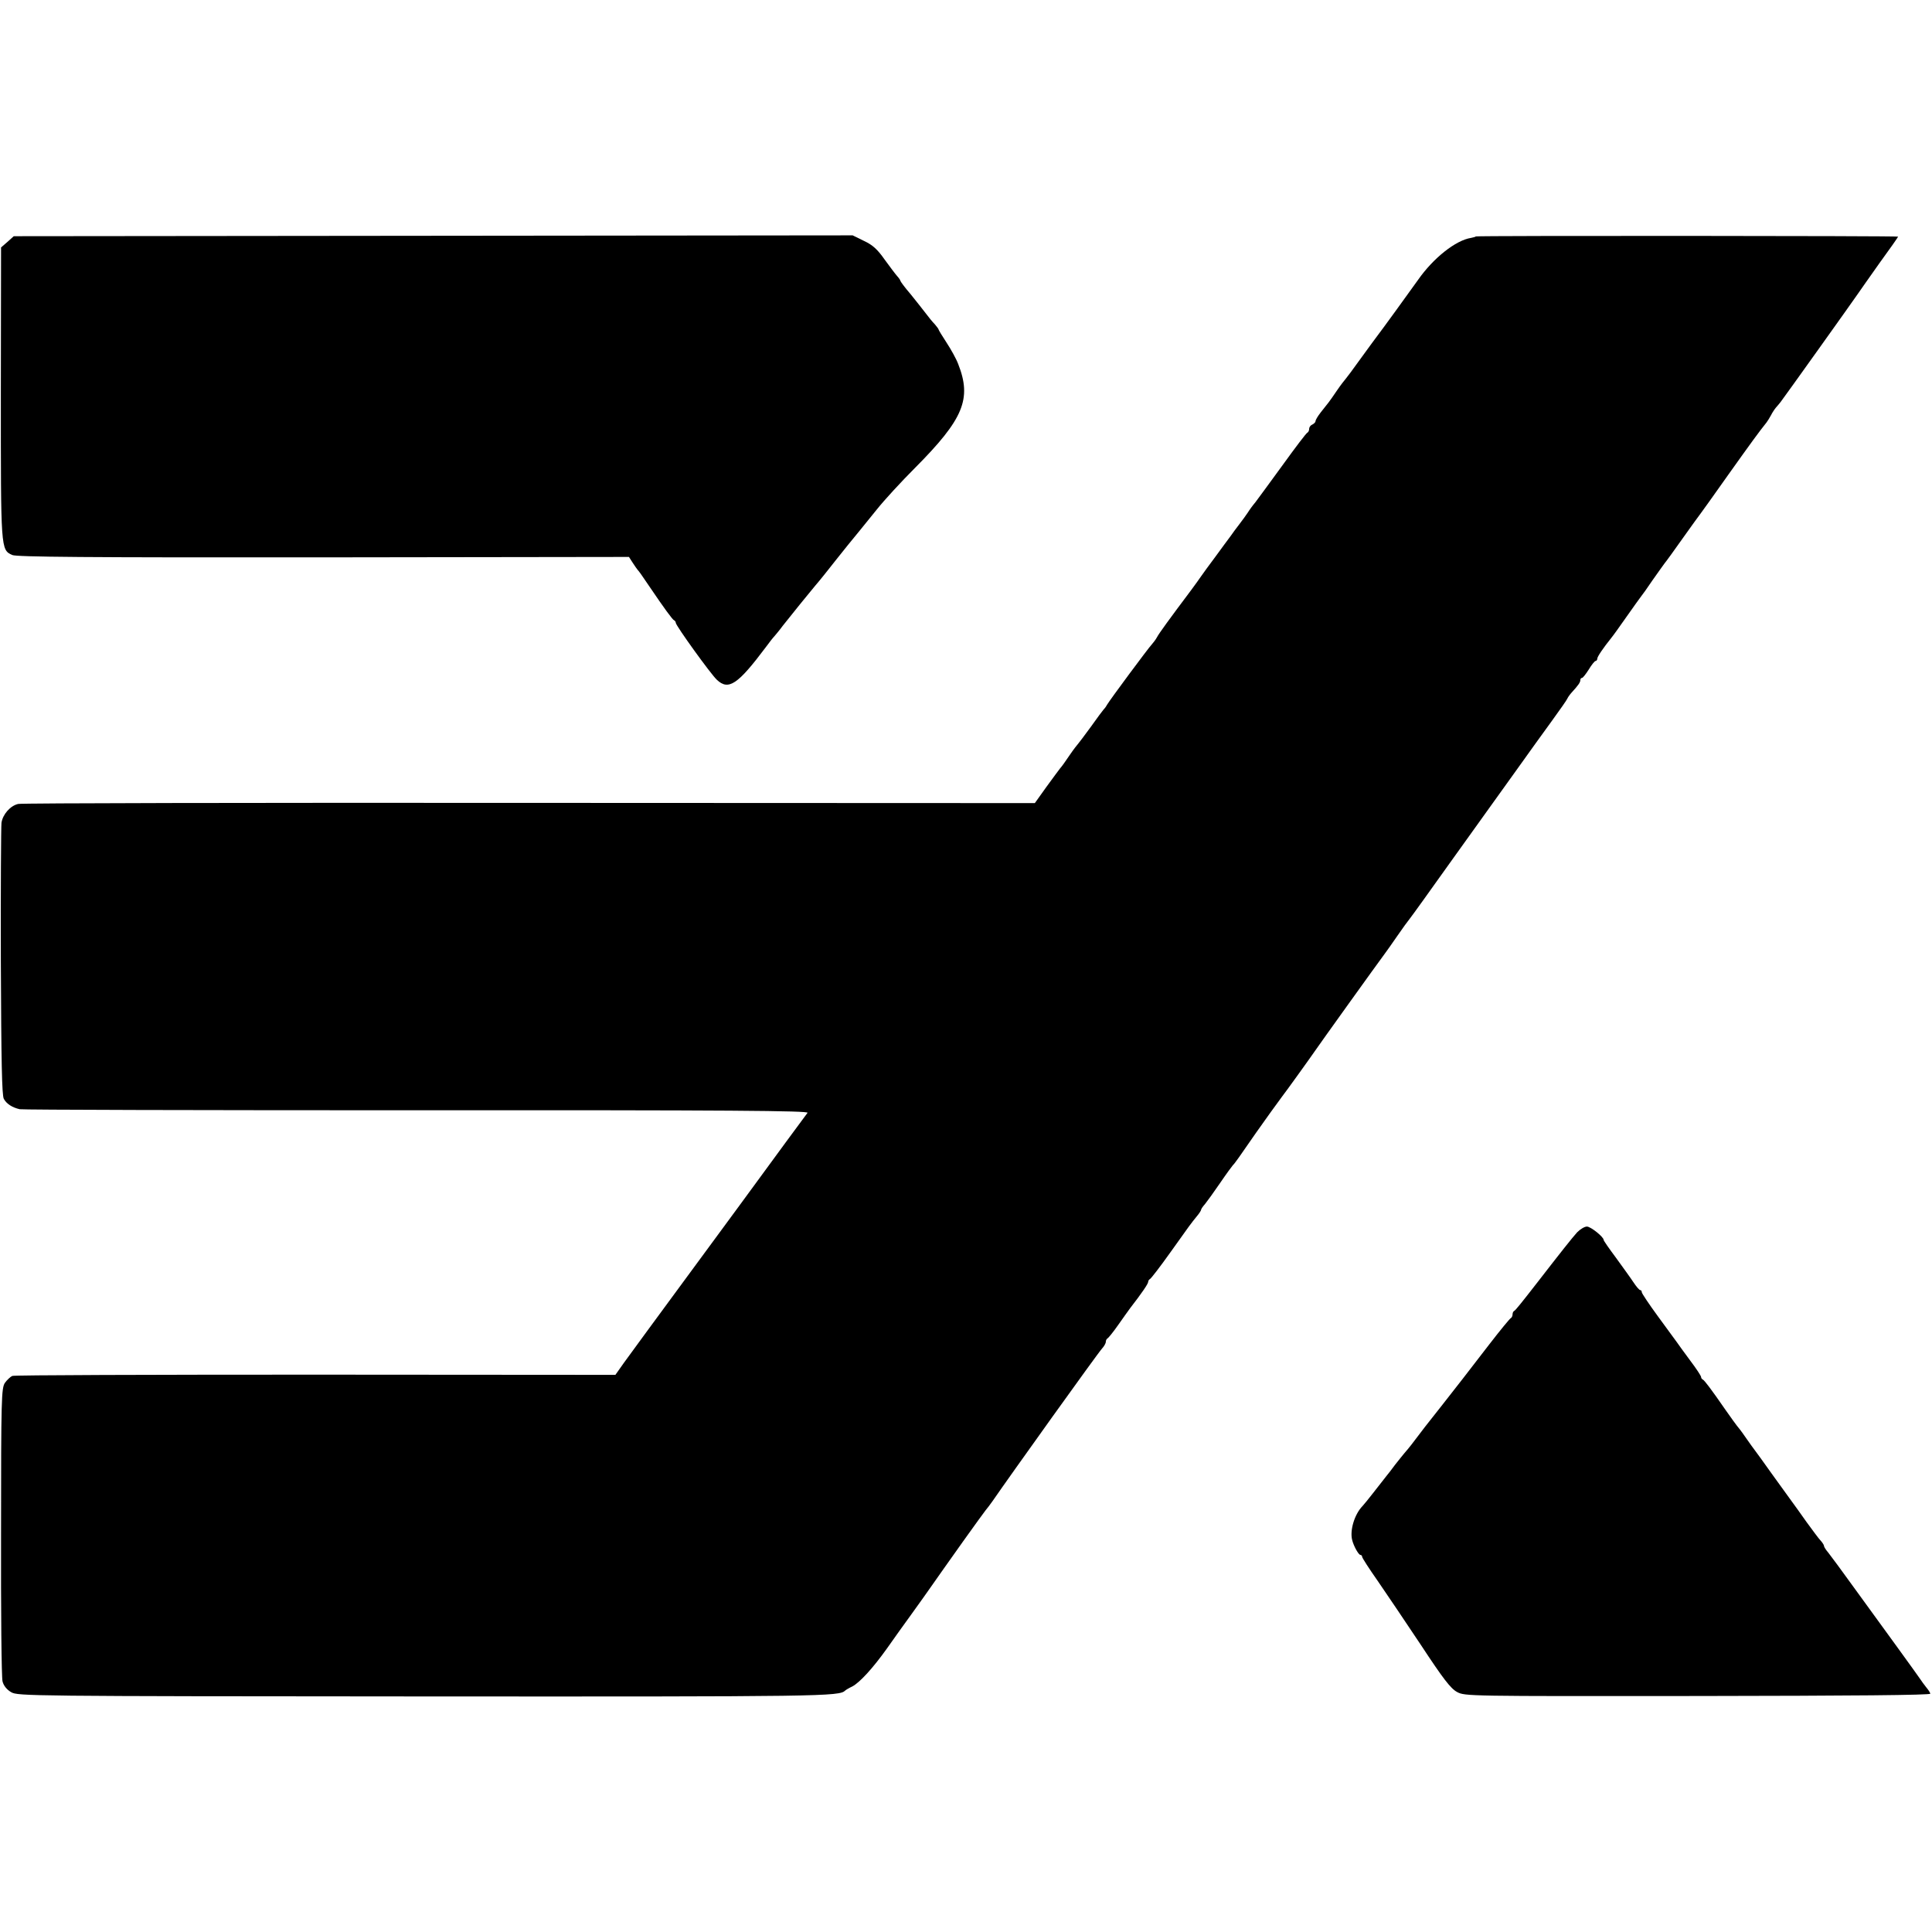
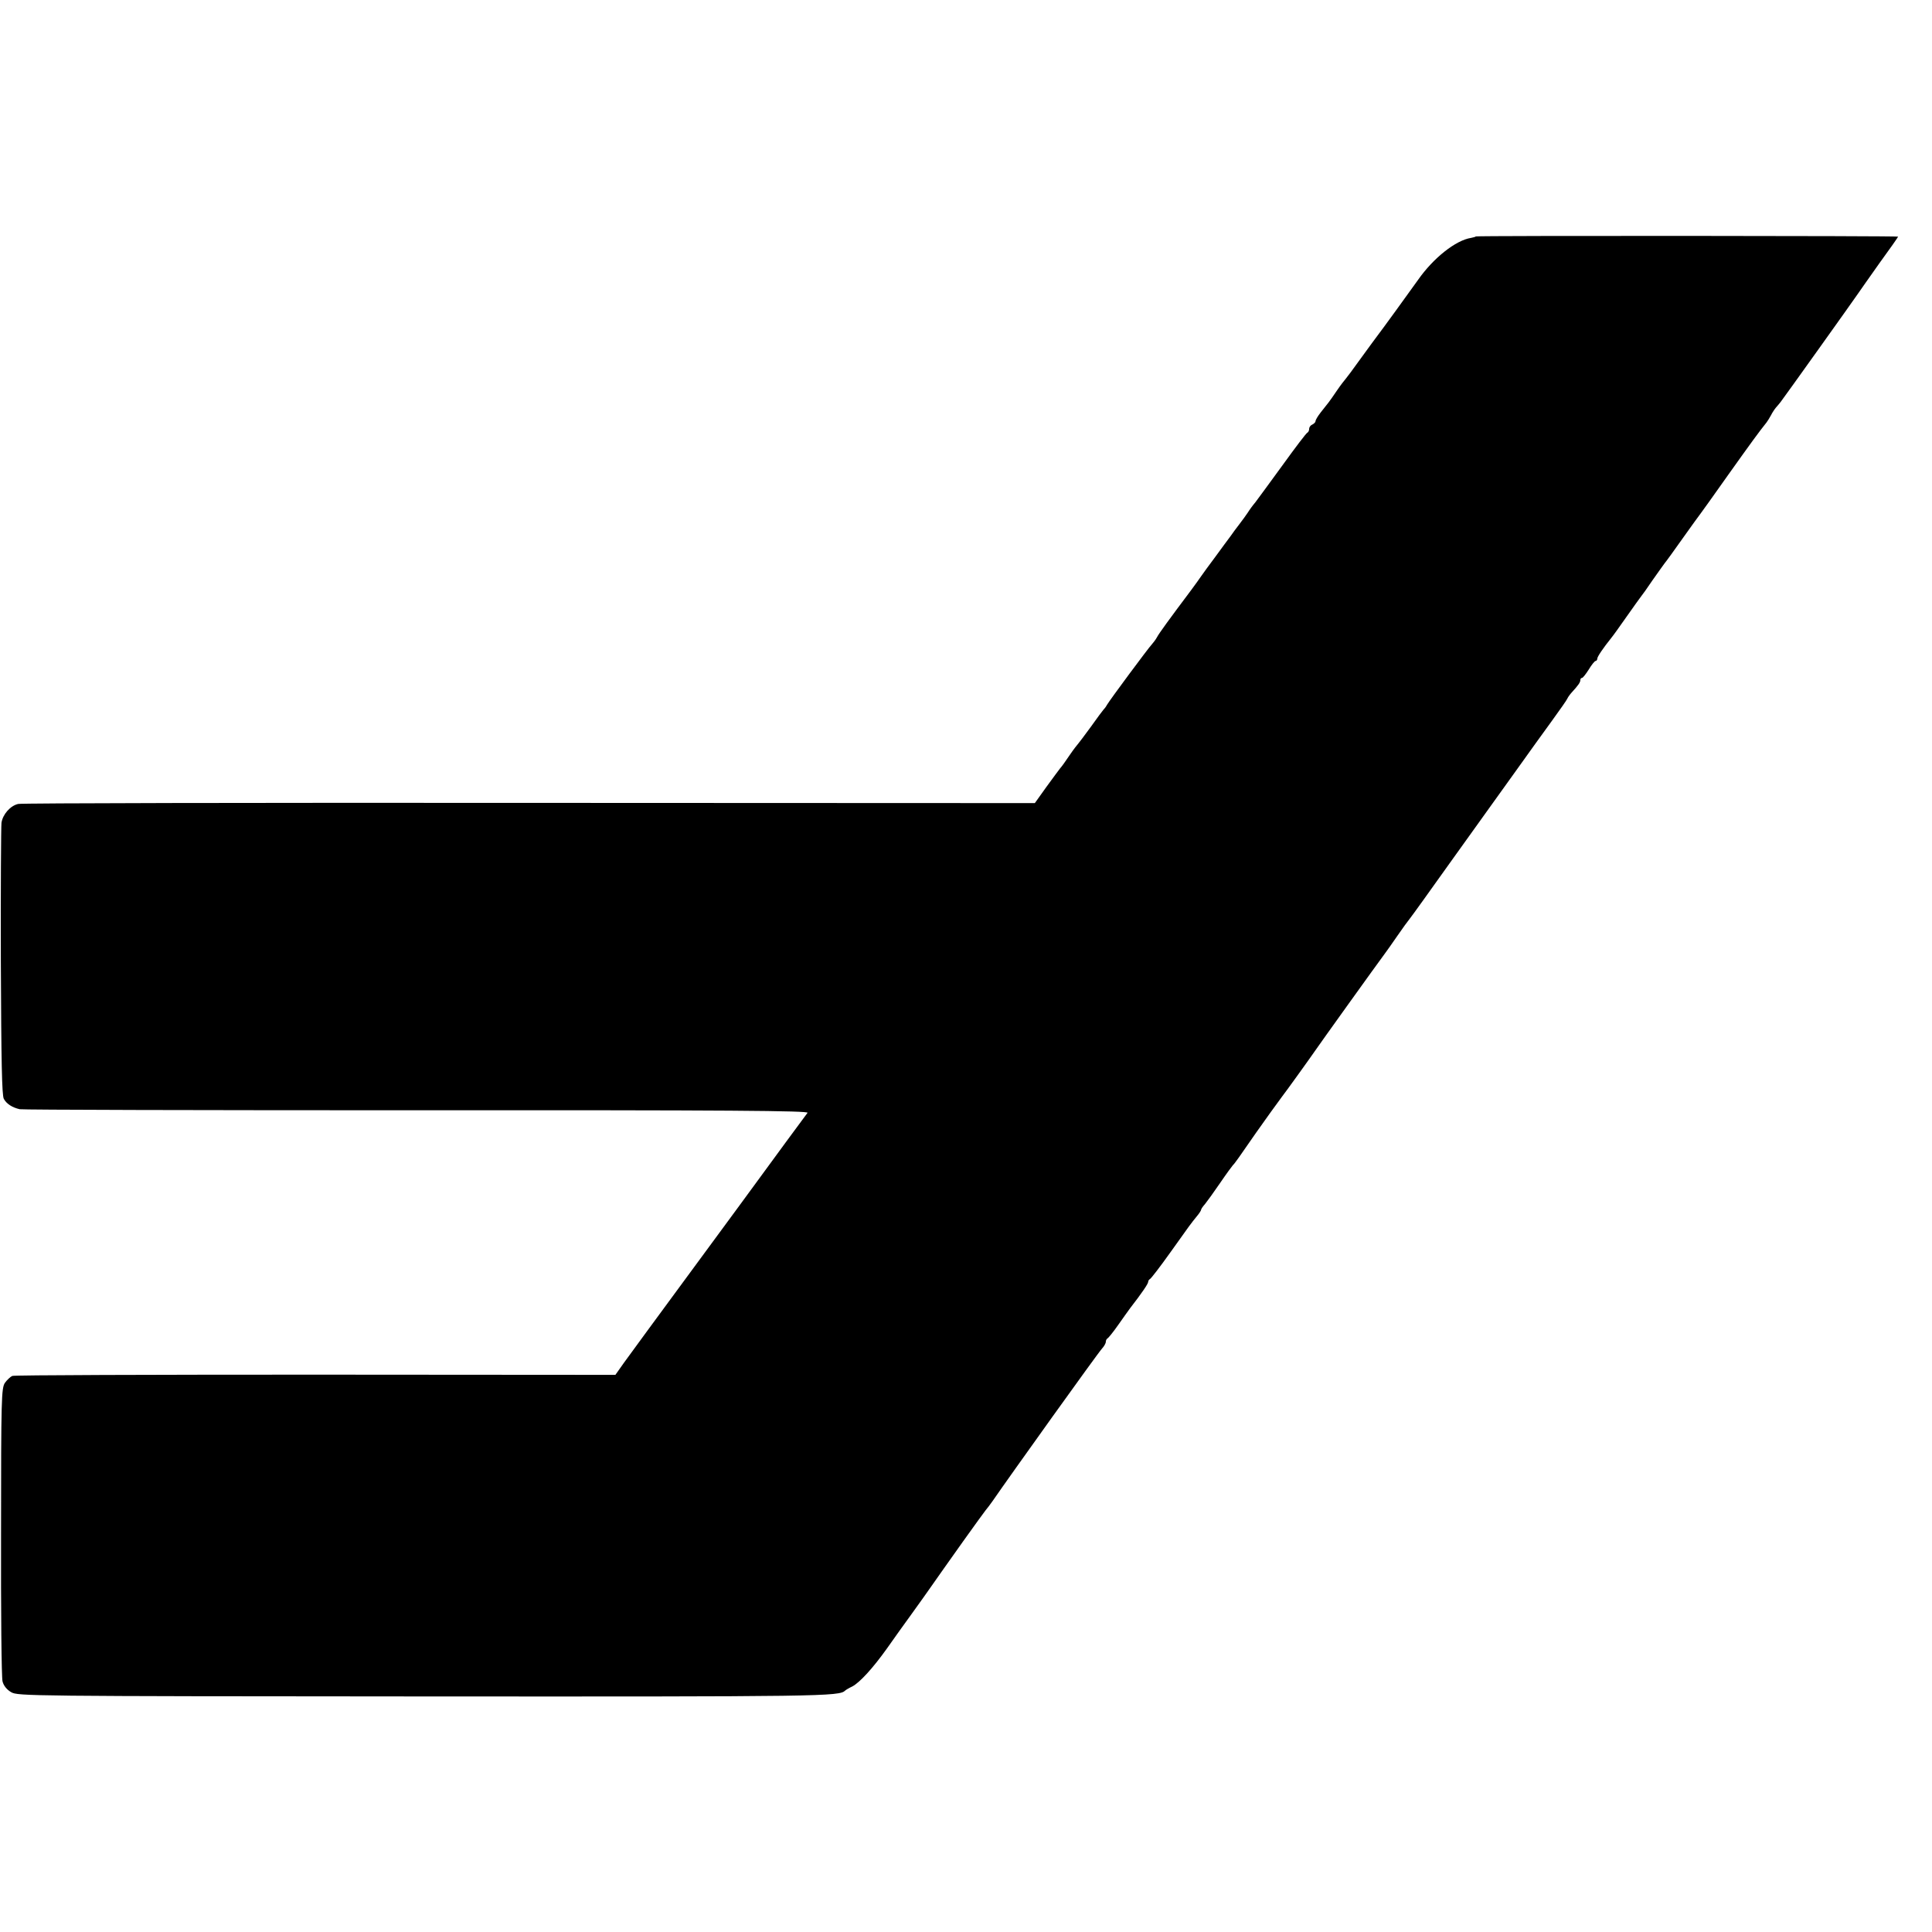
<svg xmlns="http://www.w3.org/2000/svg" version="1.0" width="912pt" height="912pt" viewBox="0 0 912 912" preserveAspectRatio="xMidYMid meet">
  <g transform="translate(0,912) scale(0.1,-0.1)" fill="#000000" stroke="none">
-     <path d="M35 7978 l-30 -26 -1 -685 c0 -744 -1 -742 54 -767 21 -9 338 -12 1469 -11 l1442 2 18 -28 c10 -15 20 -30 23 -33 5 -5 17 -21 60 -85 63 -93 105 -151 112 -153 4 -2 8 -7 8 -12 0 -13 165 -242 194 -269 55 -52 99 -22 231 154 16 22 34 45 40 51 5 6 24 28 40 50 37 47 130 162 153 189 22 25 66 81 100 124 28 36 82 102 110 136 9 11 45 56 81 100 35 44 116 132 179 195 231 232 270 327 205 492 -9 24 -34 69 -55 101 -21 32 -38 60 -38 63 0 2 -8 12 -17 23 -10 10 -29 33 -43 52 -14 18 -46 59 -72 91 -27 31 -48 60 -48 63 0 3 -7 13 -16 23 -8 9 -35 45 -59 78 -33 47 -56 68 -97 87 l-53 26 -1980 -2 -1980 -2 -30 -27z" />
    <path d="M6967 8004 c-2 -2 -12 -5 -23 -7 -72 -11 -178 -95 -250 -198 -36 -51 -180 -249 -192 -264 -5 -6 -39 -53 -77 -105 -37 -52 -71 -97 -74 -100 -3 -3 -22 -27 -41 -55 -38 -56 -40 -57 -75 -101 -14 -18 -25 -36 -25 -42 0 -5 -7 -12 -15 -16 -8 -3 -15 -12 -15 -20 0 -8 -4 -16 -8 -18 -5 -1 -57 -70 -117 -153 -60 -82 -118 -162 -129 -176 -12 -14 -28 -36 -36 -49 -8 -12 -26 -37 -40 -55 -14 -18 -33 -44 -42 -57 -9 -12 -41 -55 -70 -95 -29 -39 -60 -81 -68 -93 -8 -12 -29 -41 -46 -64 -105 -140 -154 -207 -163 -225 -6 -11 -17 -25 -24 -33 -14 -14 -196 -259 -212 -286 -5 -10 -13 -19 -16 -22 -3 -3 -30 -39 -59 -80 -30 -41 -57 -77 -60 -80 -3 -3 -22 -27 -41 -55 -18 -27 -38 -55 -44 -61 -5 -7 -35 -46 -65 -88 l-55 -77 -2385 1 c-1312 1 -2398 -1 -2414 -5 -37 -8 -73 -49 -79 -89 -2 -17 -4 -312 -3 -656 2 -472 5 -630 14 -647 13 -24 40 -41 75 -49 12 -3 856 -5 1876 -5 1477 1 1851 -2 1843 -12 -5 -6 -150 -203 -321 -437 -172 -234 -321 -436 -331 -450 -34 -46 -172 -234 -214 -292 l-41 -58 -1415 1 c-778 0 -1423 -2 -1432 -6 -9 -4 -25 -19 -35 -33 -16 -25 -18 -71 -18 -702 -1 -371 2 -689 7 -707 5 -20 20 -39 41 -51 31 -18 78 -19 1948 -20 1888 -1 1961 0 1989 28 3 3 18 12 33 19 36 19 98 87 165 181 29 41 82 116 118 165 36 50 76 106 89 125 46 66 60 85 152 215 51 72 99 137 105 145 7 8 22 28 34 45 84 122 497 699 516 719 10 11 18 25 18 32 0 7 4 14 8 16 4 2 27 30 50 63 23 33 49 69 57 80 55 71 85 115 85 124 0 5 4 11 8 13 5 2 49 59 98 128 94 132 94 132 124 169 11 13 20 27 20 31 0 3 8 15 18 26 9 11 41 55 71 99 30 44 58 82 61 85 6 4 34 44 110 154 27 39 115 161 123 171 10 12 131 180 155 215 16 24 295 413 328 457 9 12 36 50 60 85 24 35 51 72 60 83 9 11 93 128 187 260 95 132 180 251 190 265 10 14 65 90 122 170 57 80 134 187 172 239 37 51 70 98 72 104 2 5 11 18 20 28 32 35 41 48 41 59 0 5 3 10 8 10 4 0 18 18 32 40 13 22 28 40 32 40 4 0 8 5 8 11 0 9 27 49 67 99 7 8 39 53 72 100 33 47 64 90 68 95 5 6 29 39 53 75 25 35 50 71 57 80 7 8 46 62 87 120 41 58 79 110 83 115 5 6 64 89 132 185 109 153 144 201 180 246 4 5 14 21 21 34 7 14 18 30 24 37 6 7 16 18 21 25 12 15 342 477 365 511 8 12 54 77 102 145 49 67 88 123 88 125 0 4 -1989 5 -1993 1z" />
-     <path d="M7445 3303 c-22 -24 -82 -100 -185 -233 -80 -103 -106 -135 -112 -138 -5 -2 -8 -10 -8 -17 0 -7 -4 -15 -8 -17 -4 -1 -50 -57 -101 -123 -132 -171 -130 -169 -222 -286 -78 -98 -96 -122 -146 -188 -10 -13 -25 -31 -33 -40 -8 -9 -28 -35 -45 -56 -16 -22 -34 -45 -40 -52 -12 -15 -19 -24 -65 -83 -19 -25 -41 -51 -48 -59 -38 -39 -61 -115 -49 -161 7 -28 30 -70 39 -70 4 0 8 -4 8 -9 0 -5 33 -56 73 -113 39 -57 132 -194 205 -304 104 -158 140 -205 170 -221 37 -20 49 -20 1137 -19 728 1 1099 4 1097 11 -1 6 -10 19 -20 31 -9 11 -21 28 -27 37 -5 8 -55 77 -110 153 -55 76 -146 201 -202 278 -56 78 -111 152 -122 166 -12 14 -21 28 -21 33 0 4 -7 15 -16 25 -9 9 -38 49 -66 87 -27 39 -58 81 -68 95 -10 14 -52 72 -94 130 -41 58 -79 110 -83 115 -5 6 -24 33 -43 60 -19 28 -38 52 -41 55 -3 3 -27 37 -54 75 -67 97 -99 139 -107 143 -5 2 -8 8 -8 12 0 5 -23 40 -51 77 -27 37 -57 77 -64 88 -8 11 -48 66 -90 123 -41 56 -75 107 -75 112 0 6 -3 10 -7 10 -5 0 -19 17 -33 38 -13 20 -51 72 -82 115 -32 43 -58 80 -58 84 0 14 -61 63 -79 63 -11 0 -31 -12 -46 -27z" />
  </g>
</svg>